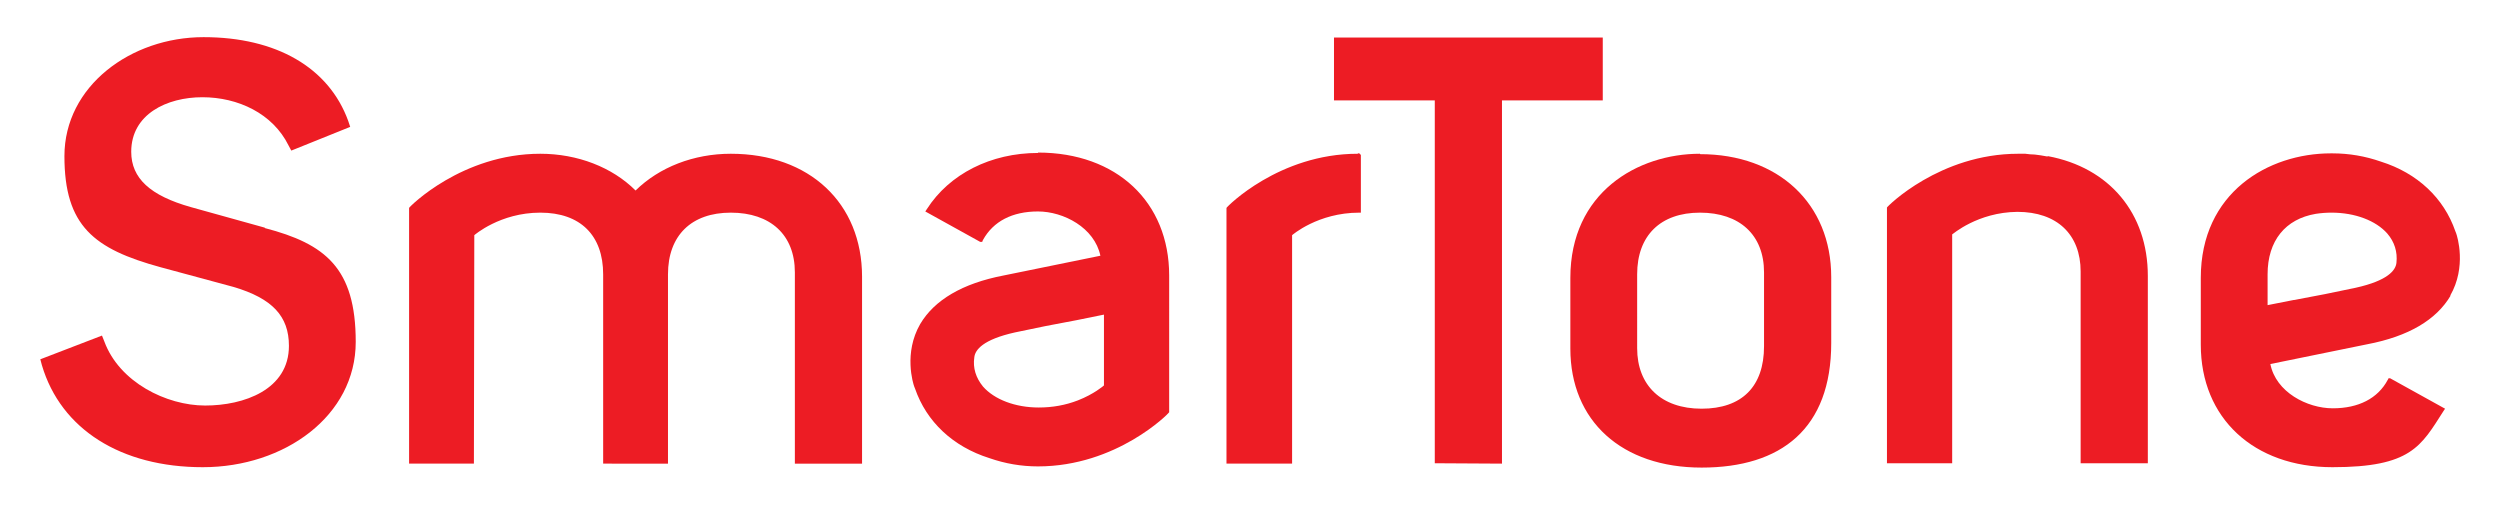
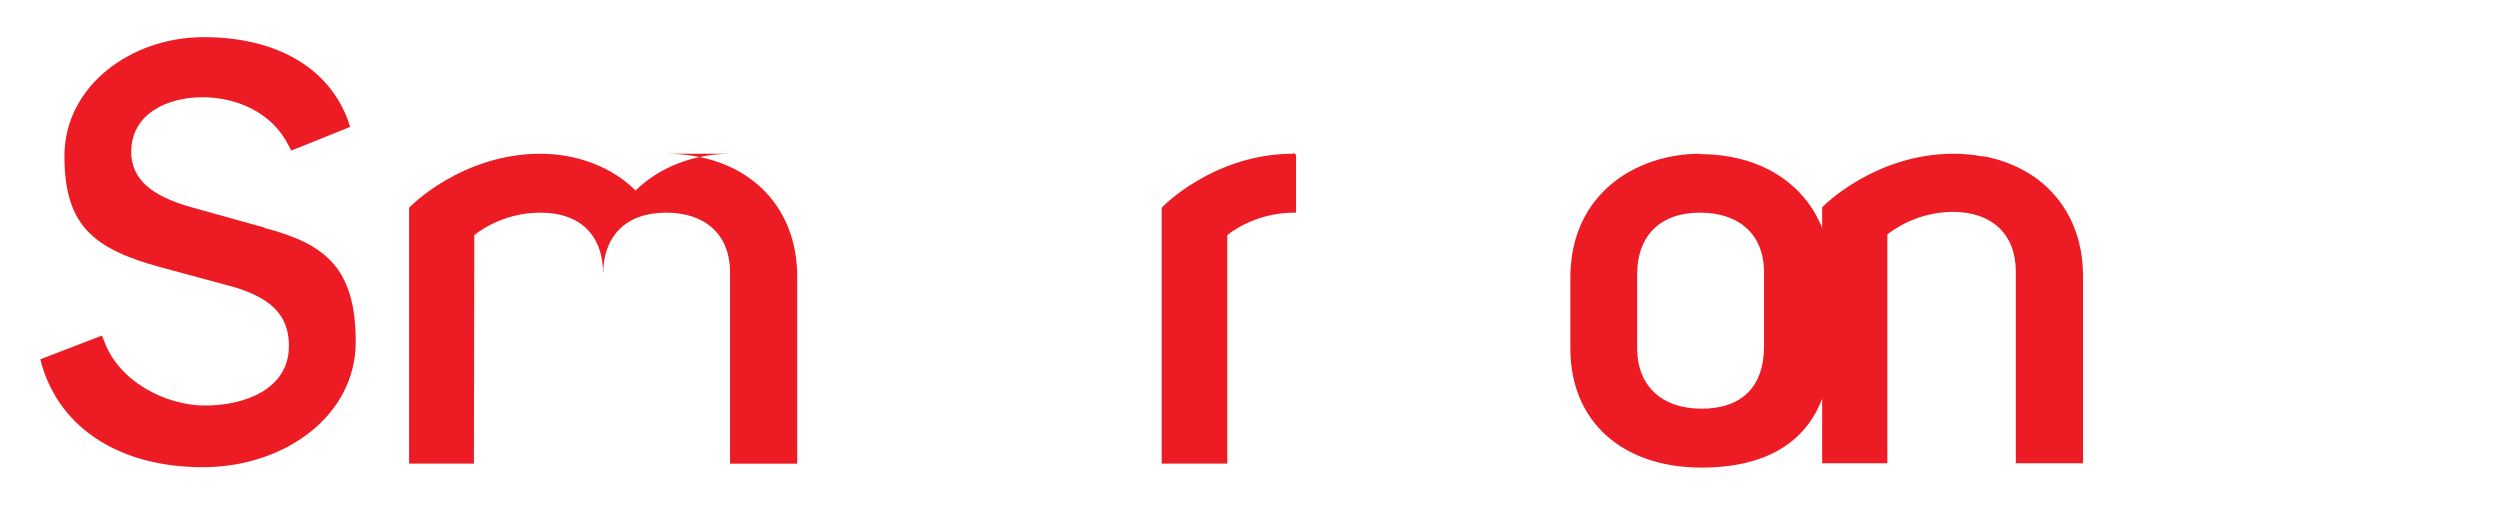
<svg xmlns="http://www.w3.org/2000/svg" viewBox="0 0 632.5 127.7" fill="#ed1c24">
  <path d="M67 57.6l-18.7-5.2c-10.3-2.9-15.1-7.3-15.1-14 0-9.5 9-13.8 18-13.8S69 28.7 73 36.8l.7 1.3 14.9-6-.5-1.5C83.2 17.1 69.9 9.4 51.5 9.4S16.3 21.8 16.3 39.5 23.8 63 40.6 67.6l18.5 5c9.8 2.9 14 7.4 14 14.9 0 11.1-11.4 15.1-21.2 15.1s-21.7-5.9-25.5-16.2l-.6-1.5-15.6 6 .4 1.5c4.8 16.2 20 25.8 40.7 25.8S90 105.2 90 86.5s-7.7-24.8-23-28.8m347.2 11.7c0-9.8 5.9-15.6 15.9-15.6s16.2 5.6 16.2 15.1v18.7c0 10.2-5.6 15.8-15.8 15.8s-16.3-5.9-16.3-15.3V69.5zm15.9-30.5c-15.8 0-32.8 9.8-32.8 31.4v17.9c0 18.3 13 30.1 33.2 30.1s32.8-9.9 32.8-31.5V70.1c0-18.6-13.4-31.1-33.2-31.1" />
-   <path d="M184.9 38.9c-9.4 0-18.1 3.4-24.1 9.3-5.9-5.9-14.7-9.3-24.1-9.3-19.8 0-33.1 13.4-33.2 13.7v64.7h16.4l.1-57.8s6.5-5.7 16.7-5.7 15.9 5.8 15.9 15.6v47.9H169V69.4c0-9.8 5.9-15.6 15.9-15.6s16.2 5.6 16.2 15.1v48.4h17V70c0-18.6-13.3-31.1-33.2-31.1m158.6 0c-19.9 0-33.1 13.4-33.2 13.7v64.7h16.6V59.5s6.5-5.7 17-5.7h.4V39.2l-.4-.4h-.3zm174.5.7l-1.7-.3-1.5-.2c-.8 0-1.6-.1-2.4-.2h-1.8c-19.8 0-33.1 13.3-33.2 13.6v64.7h16.5V59.3c.1 0 6.4-5.6 16.5-5.7 10 0 16 5.7 16 15.1v48.5h17V69.8c0-15.8-9.7-27.4-25.3-30.3" />
-   <path d="M279.2 97.6s-2.4 2.1-6.5 3.7c-3.1 1.2-6.4 1.8-9.9 1.8-5.9 0-11.2-2-14.1-5.3-1.8-2.2-2.6-4.7-2.2-7.4.2-1.9 2.2-4.5 10.3-6.3 5.1-1.1 10.6-2.2 15.6-3.1l6.9-1.4v17.9zm-16.6-58.9c-11.9 0-22.4 5.3-28.1 14.2l-.4.6 13.9 7.7h.5c0-.1.2-.5.2-.5 2.6-4.7 7.4-7.2 13.9-7.2s14.3 4.1 15.8 11.2l-24.5 5c-10.4 2-17.5 6.2-21.1 12.3-4.2 7.3-1.8 15-1.5 15.8l.2.5c2.9 8.4 9.6 14.7 18.8 17.6 4 1.4 8.1 2.1 12.3 2.1 19.9 0 33.1-13.4 33.2-13.7V69.7c0-18.6-13.3-31.1-33.2-31.1m317.7 37.3l-6.6 1.3v-1.3-6.5c0-8.5 4.5-14 12.2-15.3 1.3-.2 2.6-.3 4-.3 5.9 0 11.2 2 14.1 5.3 1.8 2.1 2.6 4.6 2.3 7.4-.2 1.9-2.2 4.5-10.3 6.3-5.1 1.1-10.6 2.2-15.6 3.1m39.5-1.1c4.2-7.3 1.8-15 1.5-15.8l-.2-.5c-2.9-8.4-9.6-14.7-18.8-17.6-4-1.4-8.1-2.1-12.3-2.1h-.4c-15.8 0-32.9 9.9-32.9 31.5v16.9h0c0 18.6 13.4 31 33.3 31s22.4-5.3 28.1-14.2l.4-.6-13.9-7.7h-.4c0 .1-.2.4-.2.4-2.5 4.7-7.4 7.2-13.9 7.2s-14.4-4.1-15.8-11.2l24.5-5c10.5-2 17.5-6.2 21.1-12.3M405.5 9.5h-68v15.9H363v91.8l17 .1V25.4h25.5V9.5z" />
+   <path d="M184.9 38.9c-9.4 0-18.1 3.4-24.1 9.3-5.9-5.9-14.7-9.3-24.1-9.3-19.8 0-33.1 13.4-33.2 13.7v64.7h16.4l.1-57.8s6.5-5.7 16.7-5.7 15.9 5.8 15.9 15.6v47.9V69.4c0-9.8 5.9-15.6 15.9-15.6s16.2 5.6 16.2 15.1v48.4h17V70c0-18.6-13.3-31.1-33.2-31.1m158.6 0c-19.9 0-33.1 13.4-33.2 13.7v64.7h16.6V59.5s6.5-5.7 17-5.7h.4V39.2l-.4-.4h-.3zm174.5.7l-1.7-.3-1.5-.2c-.8 0-1.6-.1-2.4-.2h-1.8c-19.8 0-33.1 13.3-33.2 13.6v64.7h16.5V59.3c.1 0 6.4-5.6 16.5-5.7 10 0 16 5.7 16 15.1v48.5h17V69.8c0-15.8-9.7-27.4-25.3-30.3" />
</svg>